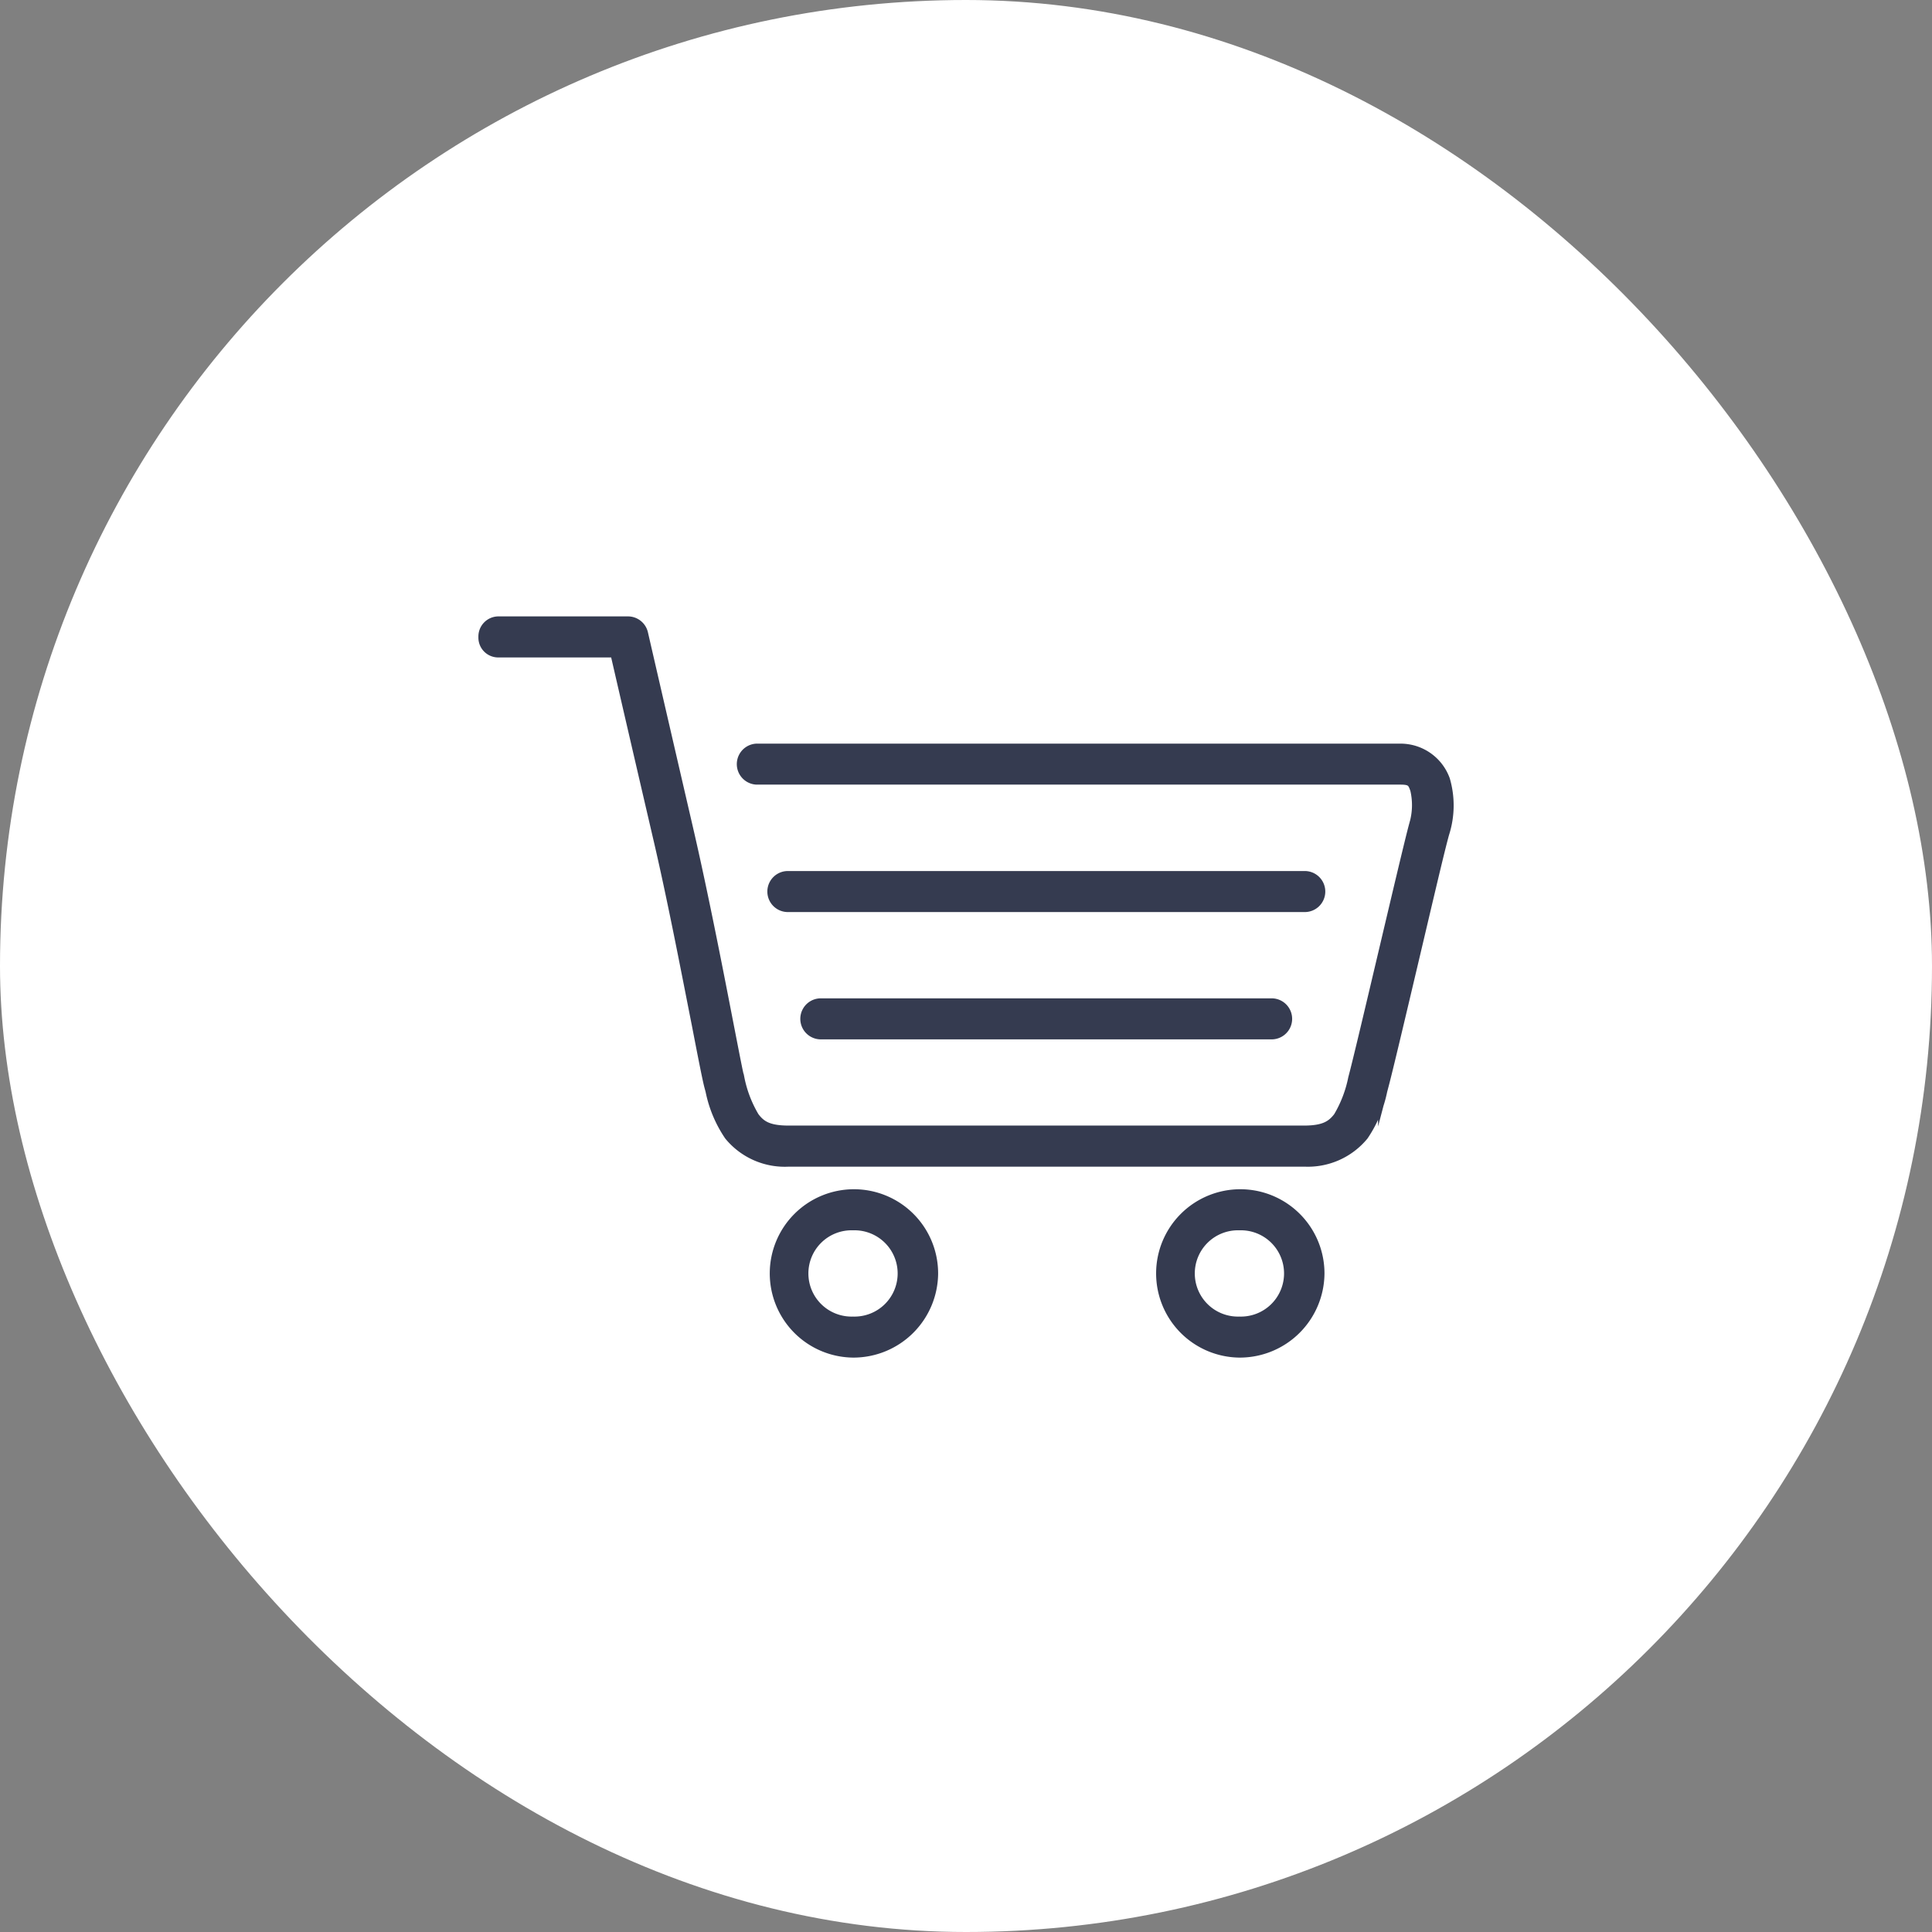
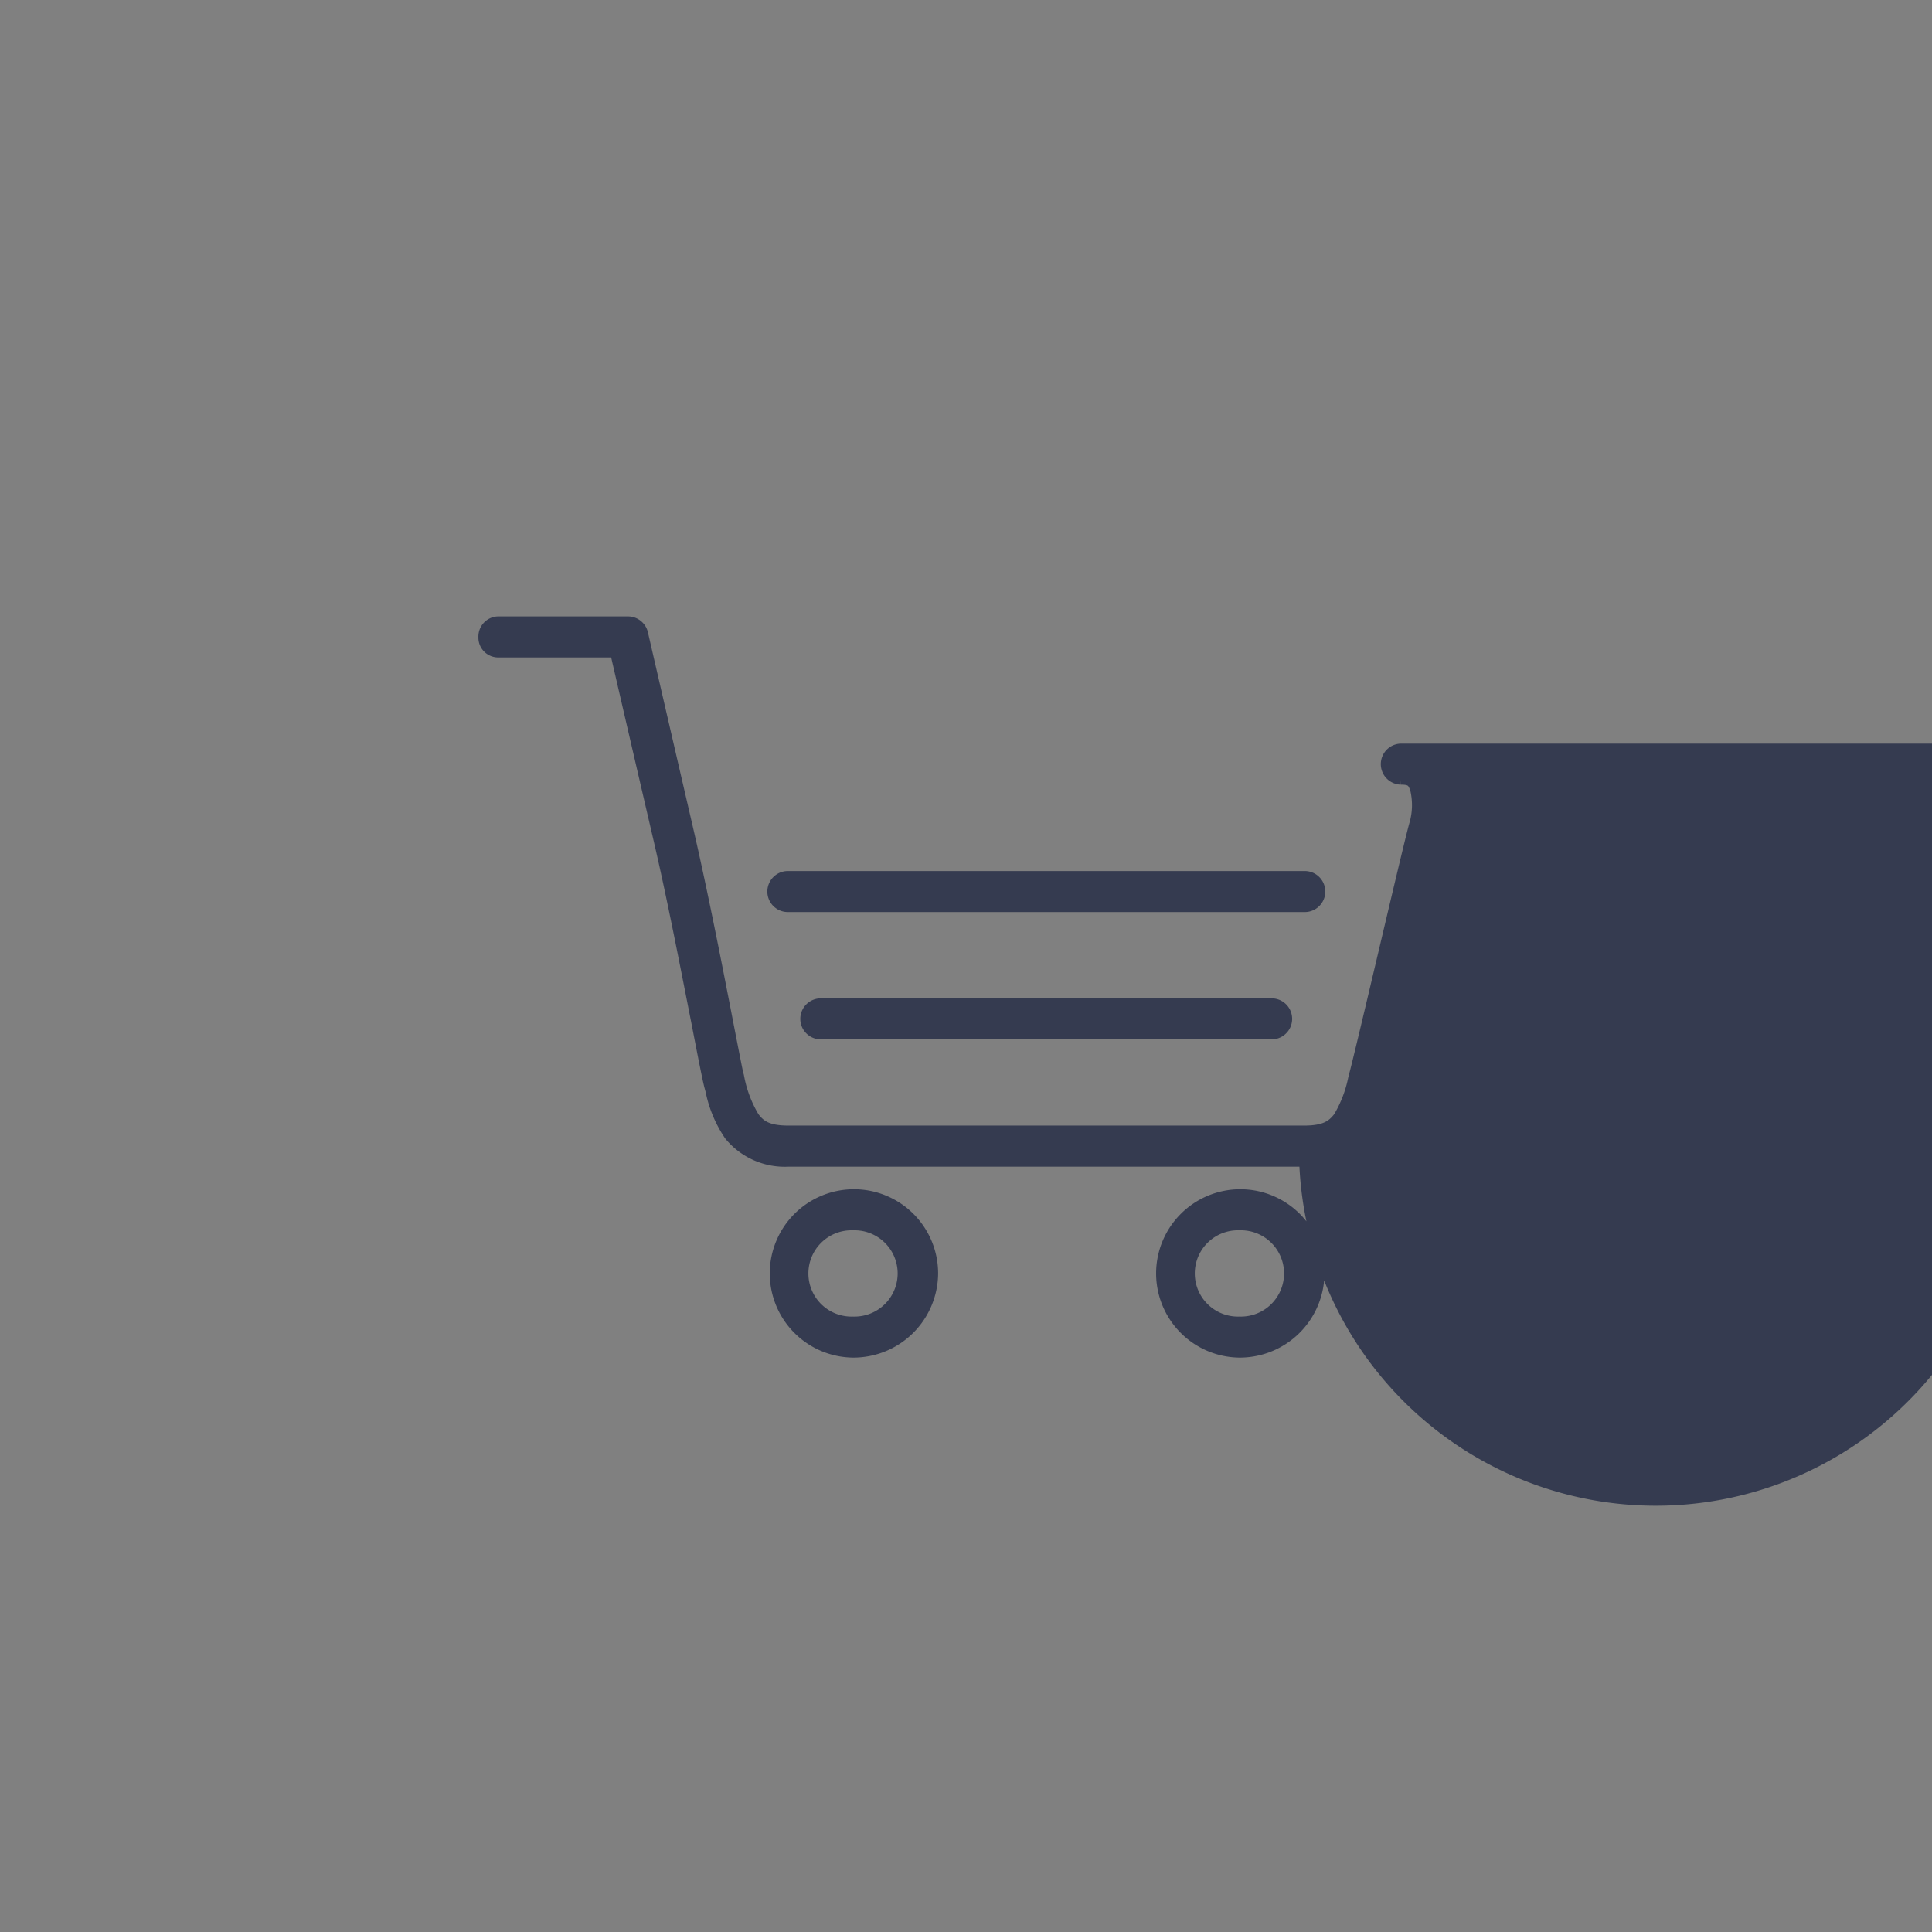
<svg xmlns="http://www.w3.org/2000/svg" version="1.1" width="42" height="42" viewBox="0 0 42 42">
  <rect x="0" y="0" width="42" height="42" fill="#808080" stroke="none" />
  <g id="amenity-supermarket" transform="translate(-0.5 -0.5)">
-     <rect id="Rectangle" width="42" height="42" rx="21" transform="translate(0.5 0.5)" fill="#fff" />
-     <path id="Shape" d="M16.444,15.913a1.73,1.73,0,1,1,1.749-1.73A1.742,1.742,0,0,1,16.444,15.913Zm0-2.767a1.038,1.038,0,1,0,0,2.075,1.038,1.038,0,1,0,0-2.075Zm-8.4,2.767a1.73,1.73,0,1,1,1.75-1.73A1.742,1.742,0,0,1,8.045,15.913Zm0-2.767a1.038,1.038,0,1,0,0,2.075,1.038,1.038,0,1,0,0-2.075Zm9.8-1.384H6.646a1.57,1.57,0,0,1-1.3-.572,2.672,2.672,0,0,1-.409-.975l-.025-.093c-.041-.151-.14-.658-.276-1.361C4.406,7.6,4.1,6,3.785,4.661,3.3,2.576,2.916.911,2.866.692H.347A.331.331,0,0,1,0,.349.337.337,0,0,1,.347,0h2.8a.345.345,0,0,1,.341.269c.051.222.507,2.2.979,4.238.327,1.409.665,3.149.888,4.3.117.6.2,1.033.229,1.135a2.633,2.633,0,0,0,.32.834c.139.186.3.293.742.293h11.2c.437,0,.6-.107.742-.293a2.656,2.656,0,0,0,.32-.835c.094-.348.382-1.57.661-2.751s.568-2.409.661-2.752a1.488,1.488,0,0,0,.028-.767c-.055-.163-.084-.214-.313-.214h-14a.346.346,0,0,1,0-.691h14a1.037,1.037,0,0,1,.976.683,2,2,0,0,1-.015,1.17c-.1.352-.387,1.588-.67,2.784-.276,1.168-.561,2.377-.653,2.717l-.025.095a2.7,2.7,0,0,1-.409.974A1.574,1.574,0,0,1,17.844,11.761Zm-.7-2.767h-9.8a.346.346,0,1,1,0-.692h9.8a.346.346,0,1,1,0,.692Zm.7-2.768H6.646a.346.346,0,1,1,0-.691h11.2a.346.346,0,1,1,0,.691Z" transform="translate(11 14)" fill="#353b50" stroke="#353b50" stroke-miterlimit="10" stroke-width="0.2" />
+     <path id="Shape" d="M16.444,15.913a1.73,1.73,0,1,1,1.749-1.73A1.742,1.742,0,0,1,16.444,15.913Zm0-2.767a1.038,1.038,0,1,0,0,2.075,1.038,1.038,0,1,0,0-2.075Zm-8.4,2.767a1.73,1.73,0,1,1,1.75-1.73A1.742,1.742,0,0,1,8.045,15.913Zm0-2.767a1.038,1.038,0,1,0,0,2.075,1.038,1.038,0,1,0,0-2.075Zm9.8-1.384H6.646a1.57,1.57,0,0,1-1.3-.572,2.672,2.672,0,0,1-.409-.975l-.025-.093c-.041-.151-.14-.658-.276-1.361C4.406,7.6,4.1,6,3.785,4.661,3.3,2.576,2.916.911,2.866.692H.347A.331.331,0,0,1,0,.349.337.337,0,0,1,.347,0h2.8a.345.345,0,0,1,.341.269c.051.222.507,2.2.979,4.238.327,1.409.665,3.149.888,4.3.117.6.2,1.033.229,1.135a2.633,2.633,0,0,0,.32.834c.139.186.3.293.742.293h11.2c.437,0,.6-.107.742-.293a2.656,2.656,0,0,0,.32-.835c.094-.348.382-1.57.661-2.751s.568-2.409.661-2.752a1.488,1.488,0,0,0,.028-.767c-.055-.163-.084-.214-.313-.214a.346.346,0,0,1,0-.691h14a1.037,1.037,0,0,1,.976.683,2,2,0,0,1-.015,1.17c-.1.352-.387,1.588-.67,2.784-.276,1.168-.561,2.377-.653,2.717l-.025.095a2.7,2.7,0,0,1-.409.974A1.574,1.574,0,0,1,17.844,11.761Zm-.7-2.767h-9.8a.346.346,0,1,1,0-.692h9.8a.346.346,0,1,1,0,.692Zm.7-2.768H6.646a.346.346,0,1,1,0-.691h11.2a.346.346,0,1,1,0,.691Z" transform="translate(11 14)" fill="#353b50" stroke="#353b50" stroke-miterlimit="10" stroke-width="0.2" />
  </g>
</svg>